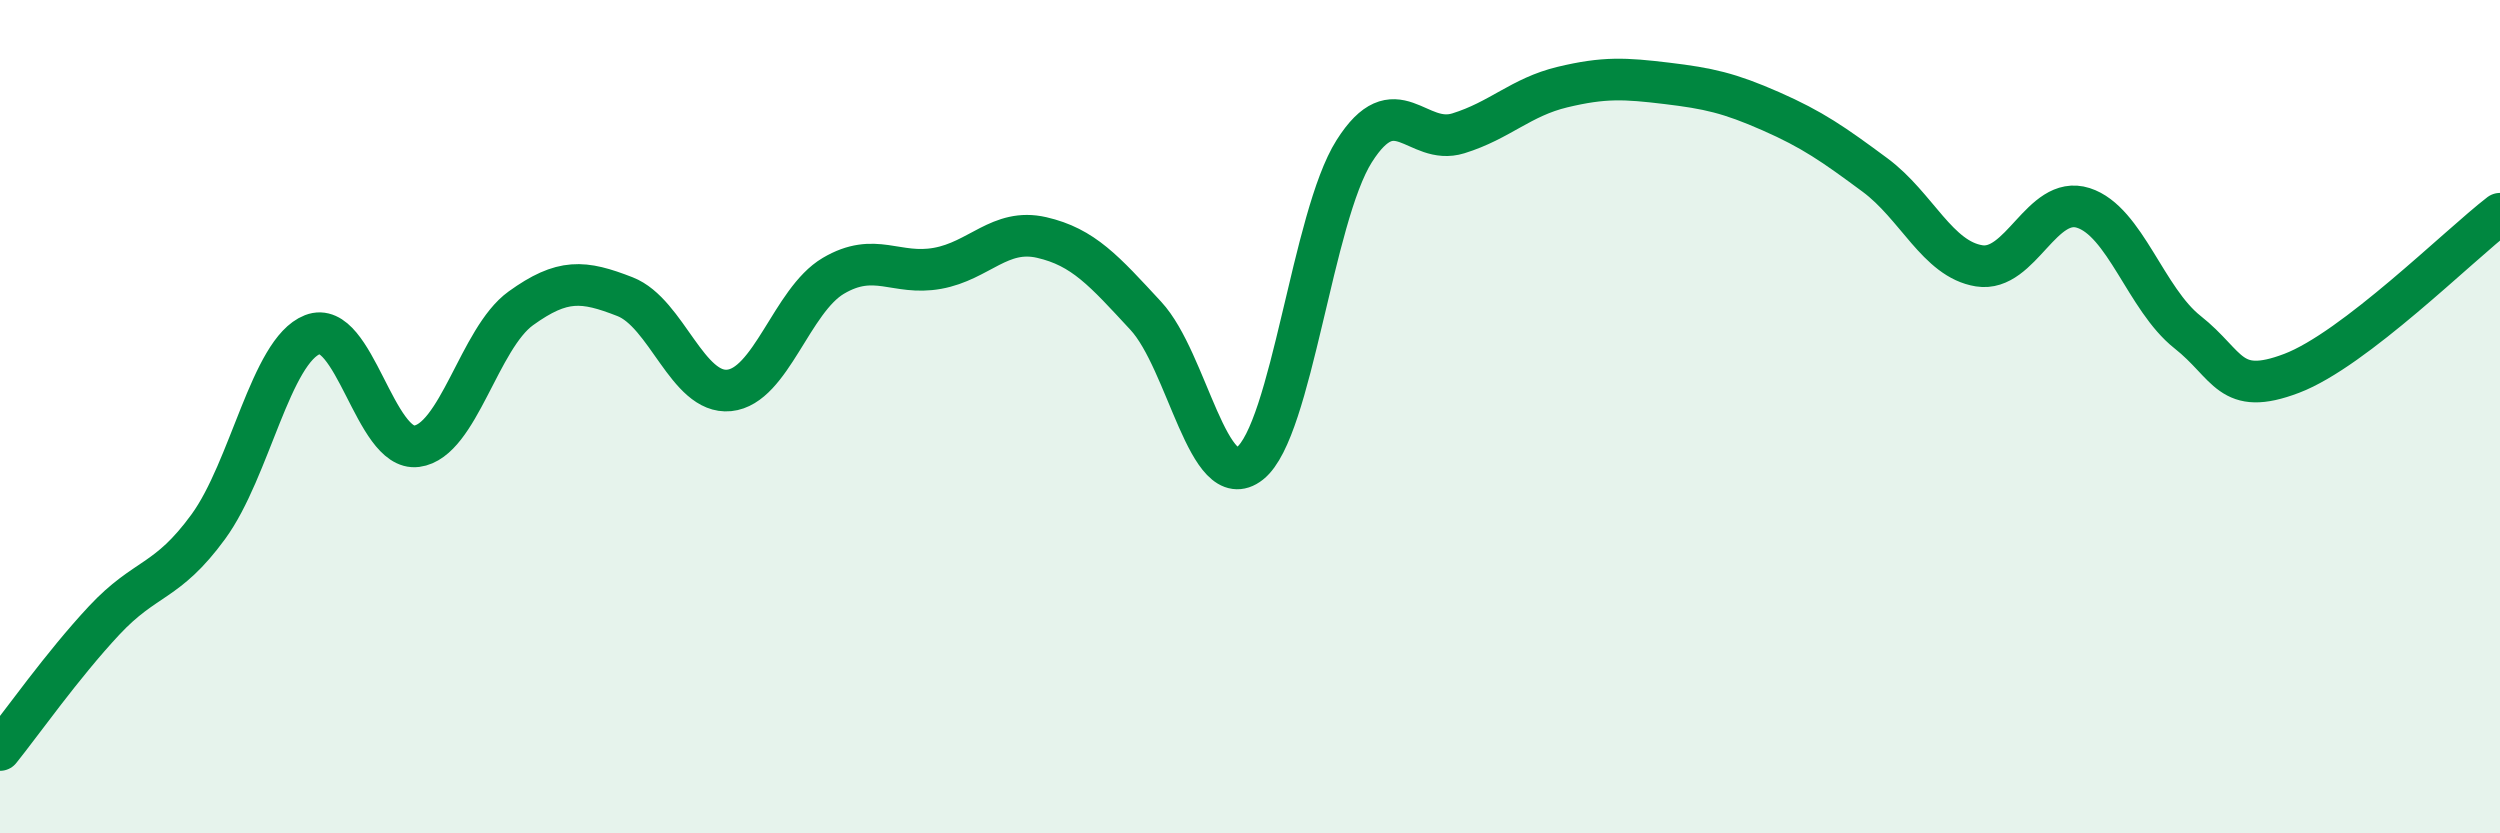
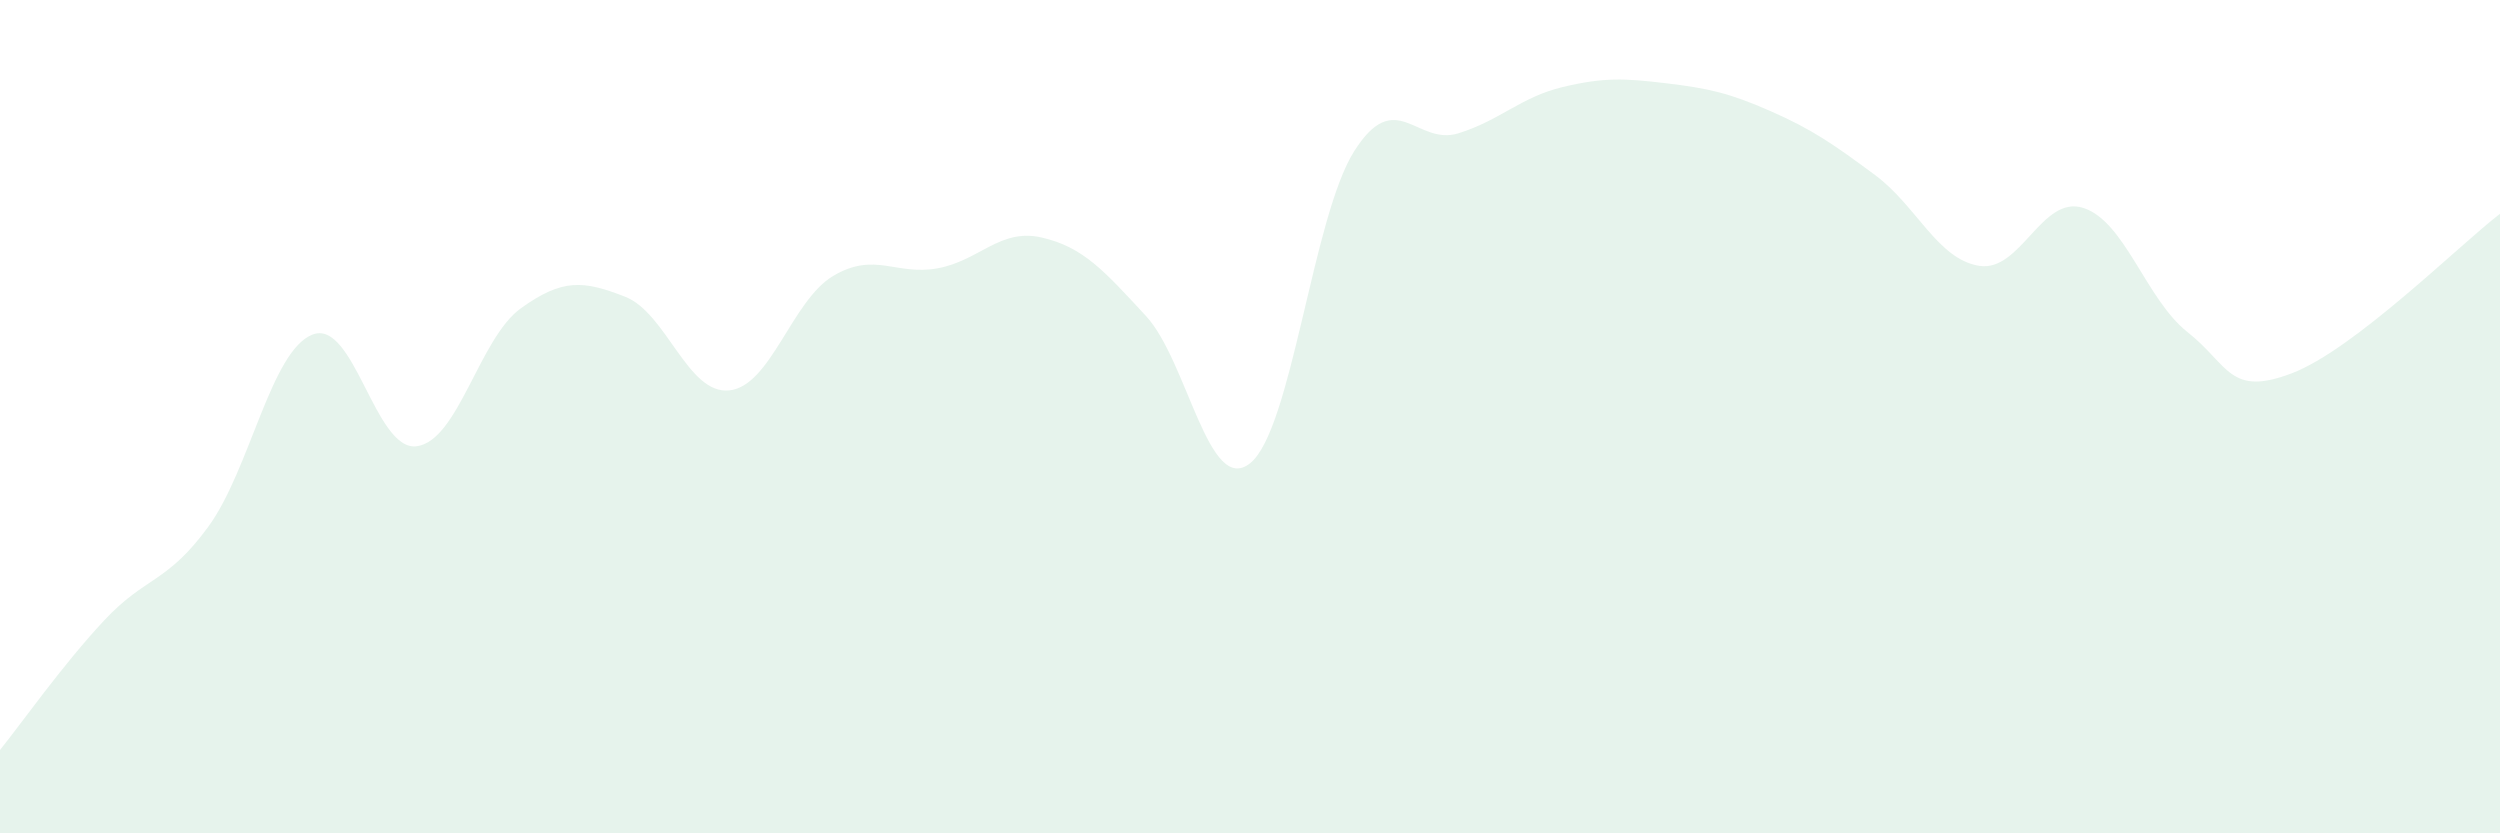
<svg xmlns="http://www.w3.org/2000/svg" width="60" height="20" viewBox="0 0 60 20">
  <path d="M 0,18 C 0.5,17.38 1.5,15.96 2.5,14.89 C 3.5,13.82 4,14.01 5,12.64 C 6,11.27 6.5,8.42 7.5,8.03 C 8.5,7.64 9,10.84 10,10.71 C 11,10.58 11.5,8.12 12.5,7.4 C 13.5,6.68 14,6.73 15,7.12 C 16,7.51 16.5,9.47 17.5,9.37 C 18.5,9.27 19,7.21 20,6.62 C 21,6.03 21.5,6.62 22.5,6.44 C 23.5,6.26 24,5.47 25,5.7 C 26,5.93 26.5,6.5 27.5,7.58 C 28.5,8.66 29,11.91 30,11.12 C 31,10.33 31.5,5.21 32.5,3.63 C 33.5,2.05 34,3.51 35,3.2 C 36,2.89 36.5,2.33 37.5,2.09 C 38.5,1.85 39,1.88 40,2 C 41,2.12 41.5,2.23 42.5,2.67 C 43.5,3.11 44,3.46 45,4.2 C 46,4.94 46.5,6.22 47.5,6.38 C 48.5,6.54 49,4.67 50,4.99 C 51,5.31 51.5,7.18 52.5,7.97 C 53.5,8.76 53.5,9.53 55,8.96 C 56.5,8.39 59,5.9 60,5.13L60 20L0 20Z" fill="#008740" opacity="0.1" stroke-linecap="round" stroke-linejoin="round" />
-   <path d="M 0,18 C 0.5,17.38 1.5,15.96 2.5,14.89 C 3.5,13.82 4,14.01 5,12.64 C 6,11.27 6.5,8.42 7.5,8.03 C 8.5,7.64 9,10.84 10,10.71 C 11,10.58 11.5,8.12 12.5,7.4 C 13.5,6.68 14,6.73 15,7.12 C 16,7.51 16.5,9.47 17.5,9.37 C 18.5,9.27 19,7.21 20,6.62 C 21,6.03 21.5,6.62 22.5,6.44 C 23.5,6.26 24,5.47 25,5.7 C 26,5.93 26.5,6.5 27.5,7.58 C 28.5,8.66 29,11.91 30,11.12 C 31,10.33 31.5,5.21 32.5,3.63 C 33.5,2.05 34,3.51 35,3.2 C 36,2.89 36.5,2.33 37.5,2.09 C 38.5,1.85 39,1.88 40,2 C 41,2.12 41.5,2.23 42.5,2.67 C 43.5,3.11 44,3.46 45,4.2 C 46,4.94 46.5,6.22 47.5,6.38 C 48.5,6.54 49,4.67 50,4.99 C 51,5.31 51.5,7.18 52.5,7.97 C 53.5,8.76 53.5,9.53 55,8.96 C 56.5,8.39 59,5.9 60,5.13" stroke="#008740" stroke-width="1" fill="none" stroke-linecap="round" stroke-linejoin="round" />
</svg>